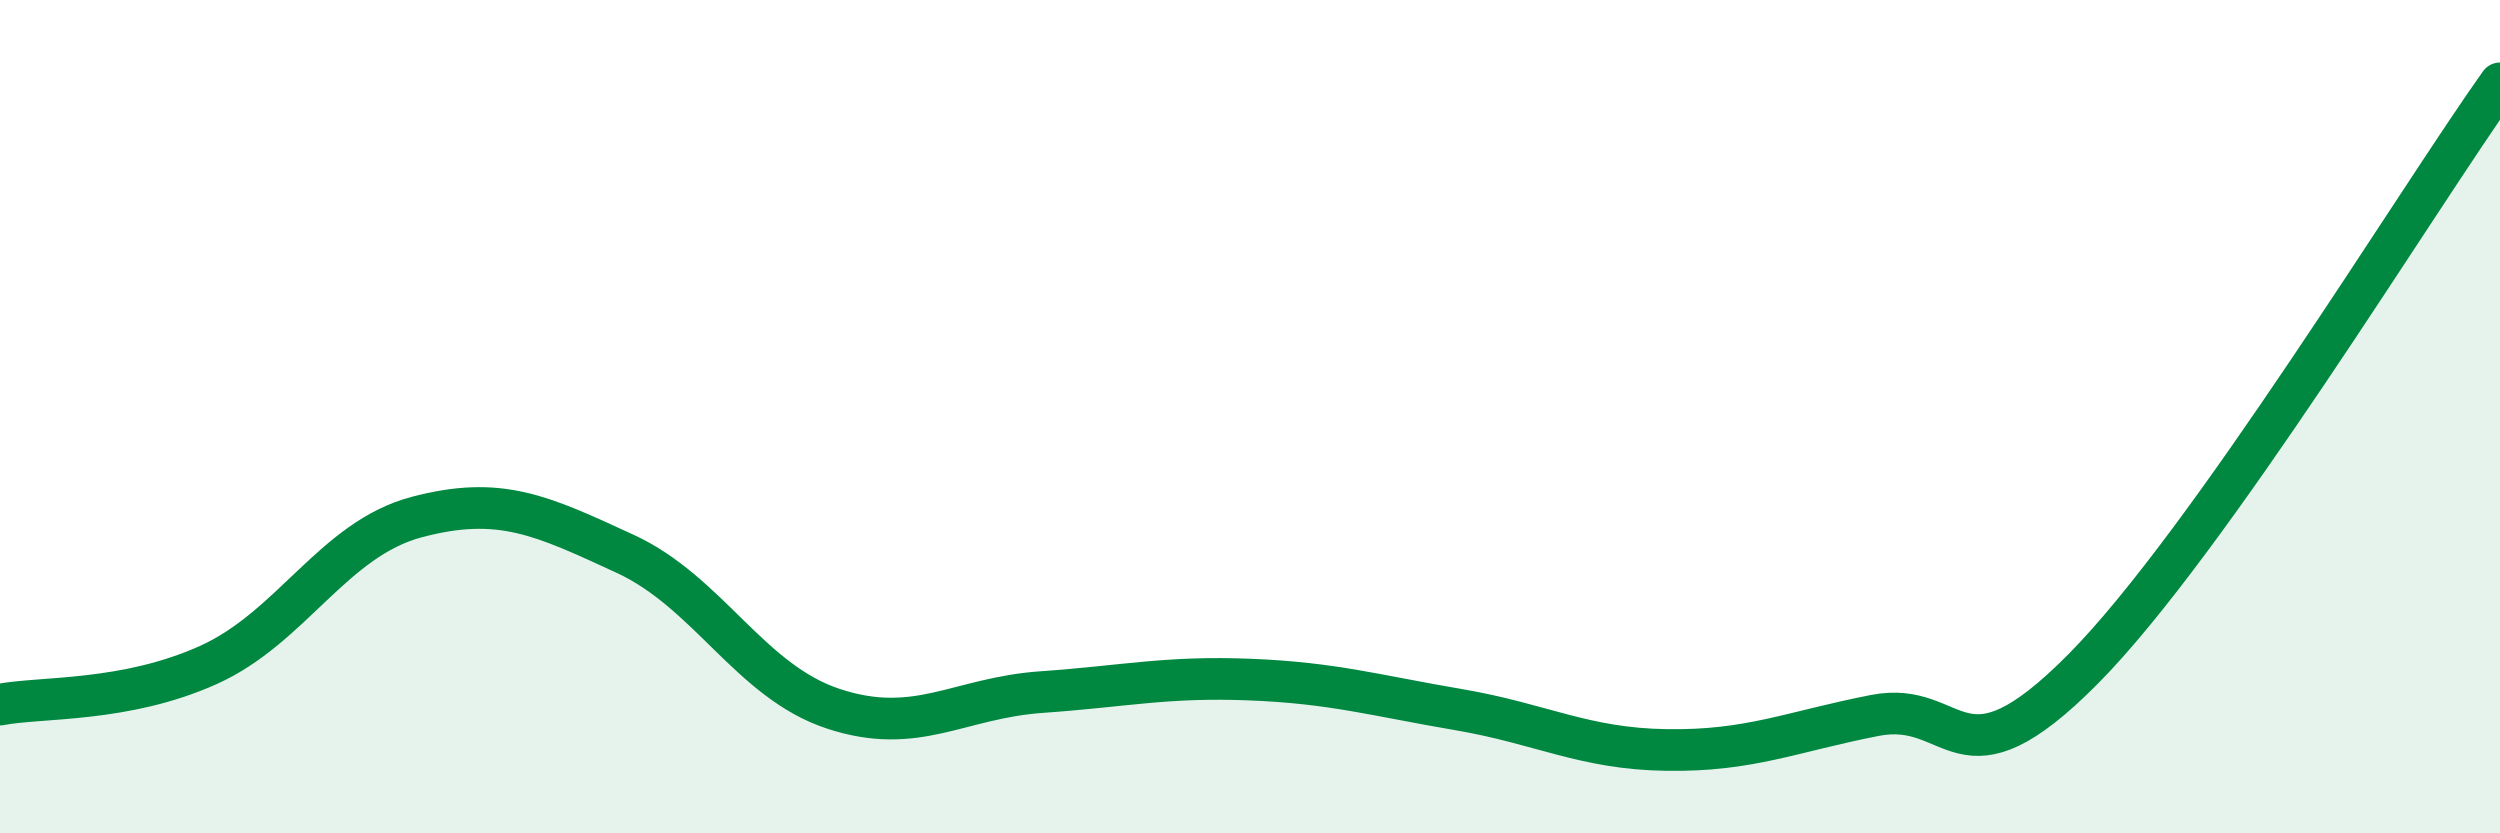
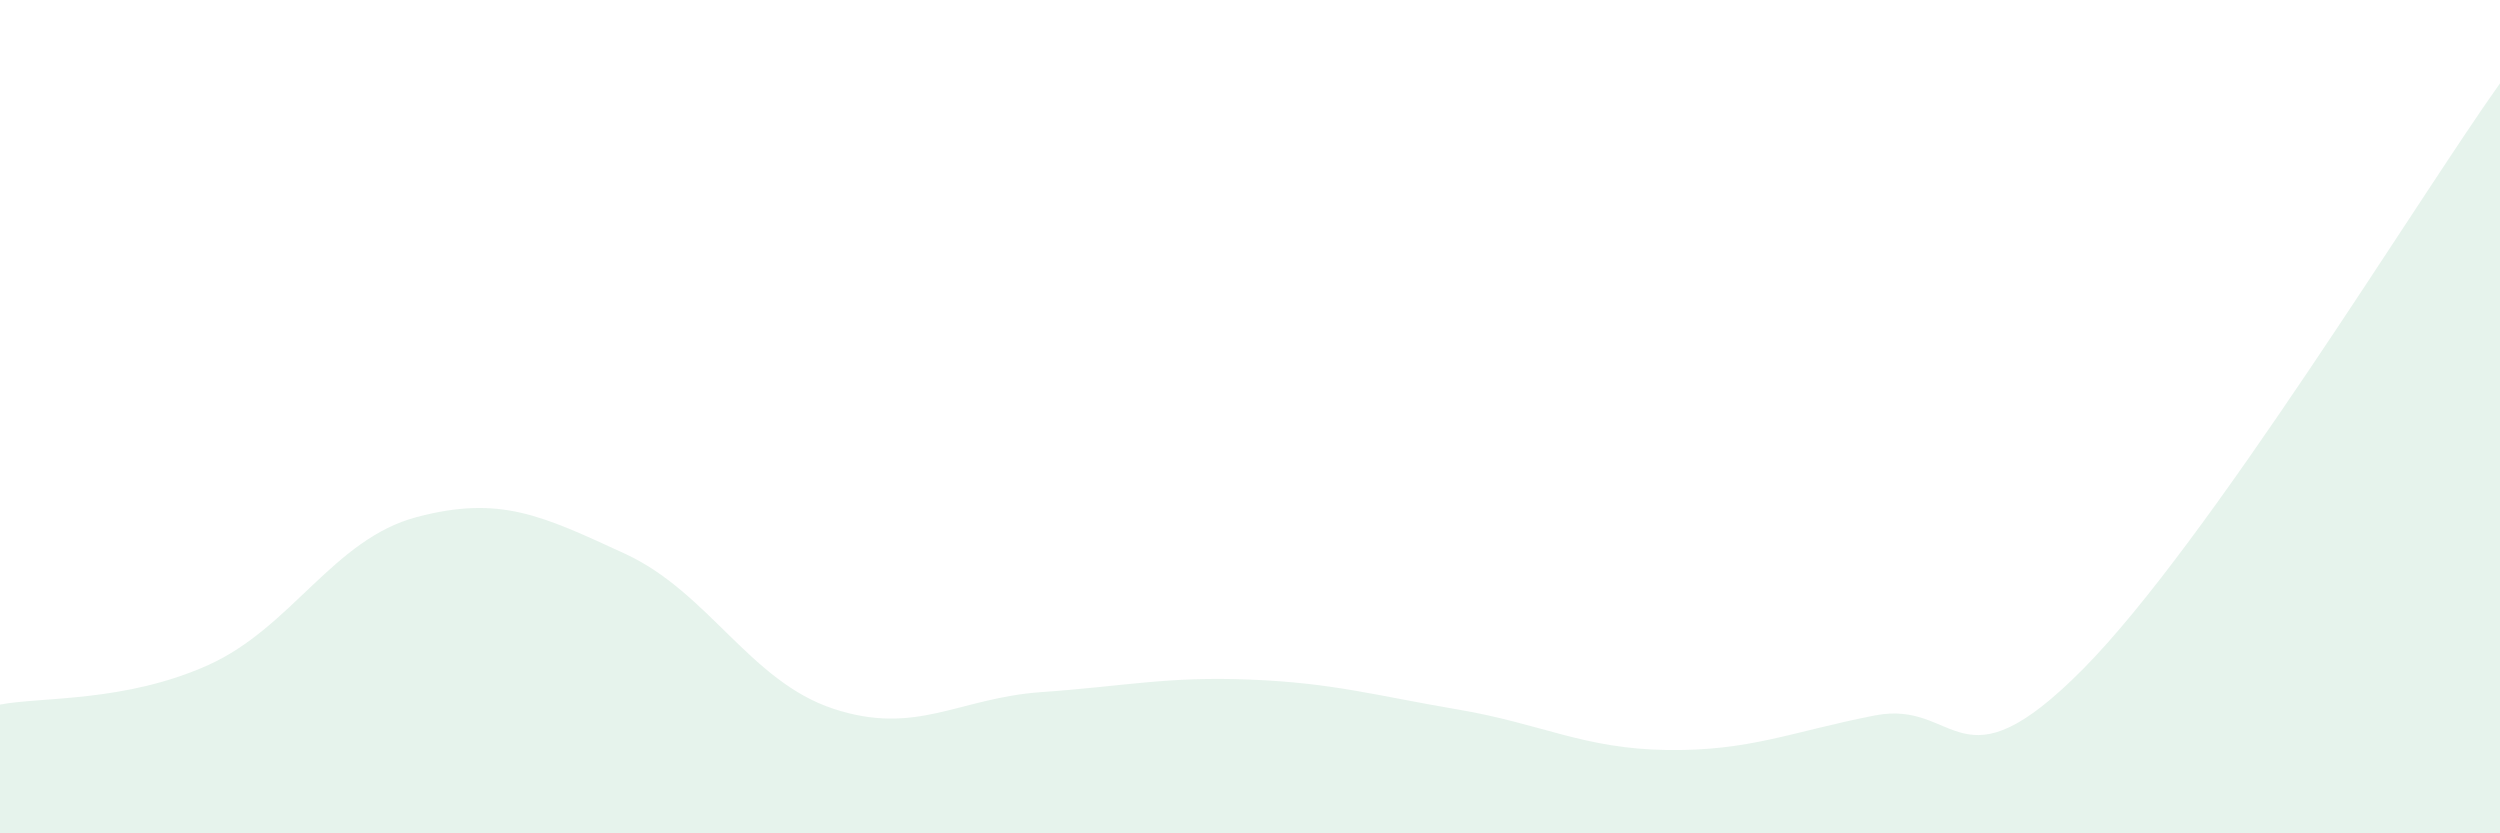
<svg xmlns="http://www.w3.org/2000/svg" width="60" height="20" viewBox="0 0 60 20">
  <path d="M 0,16.91 C 1,16.72 3,16.86 5,15.96 C 7,15.06 8,12.94 10,12.41 C 12,11.88 13,12.37 15,13.29 C 17,14.21 18,16.35 20,17.01 C 22,17.67 23,16.75 25,16.61 C 27,16.47 28,16.23 30,16.31 C 32,16.39 33,16.69 35,17.03 C 37,17.37 38,17.97 40,18 C 42,18.03 43,17.56 45,17.17 C 47,16.78 47,19.08 50,16.05 C 53,13.02 58,4.81 60,2L60 20L0 20Z" fill="#008740" opacity="0.1" stroke-linecap="round" stroke-linejoin="round" />
-   <path d="M 0,16.91 C 1,16.72 3,16.86 5,15.96 C 7,15.06 8,12.94 10,12.41 C 12,11.88 13,12.37 15,13.29 C 17,14.21 18,16.35 20,17.01 C 22,17.67 23,16.75 25,16.61 C 27,16.47 28,16.23 30,16.31 C 32,16.39 33,16.69 35,17.03 C 37,17.37 38,17.97 40,18 C 42,18.03 43,17.56 45,17.17 C 47,16.78 47,19.08 50,16.05 C 53,13.02 58,4.81 60,2" stroke="#008740" stroke-width="1" fill="none" stroke-linecap="round" stroke-linejoin="round" />
</svg>